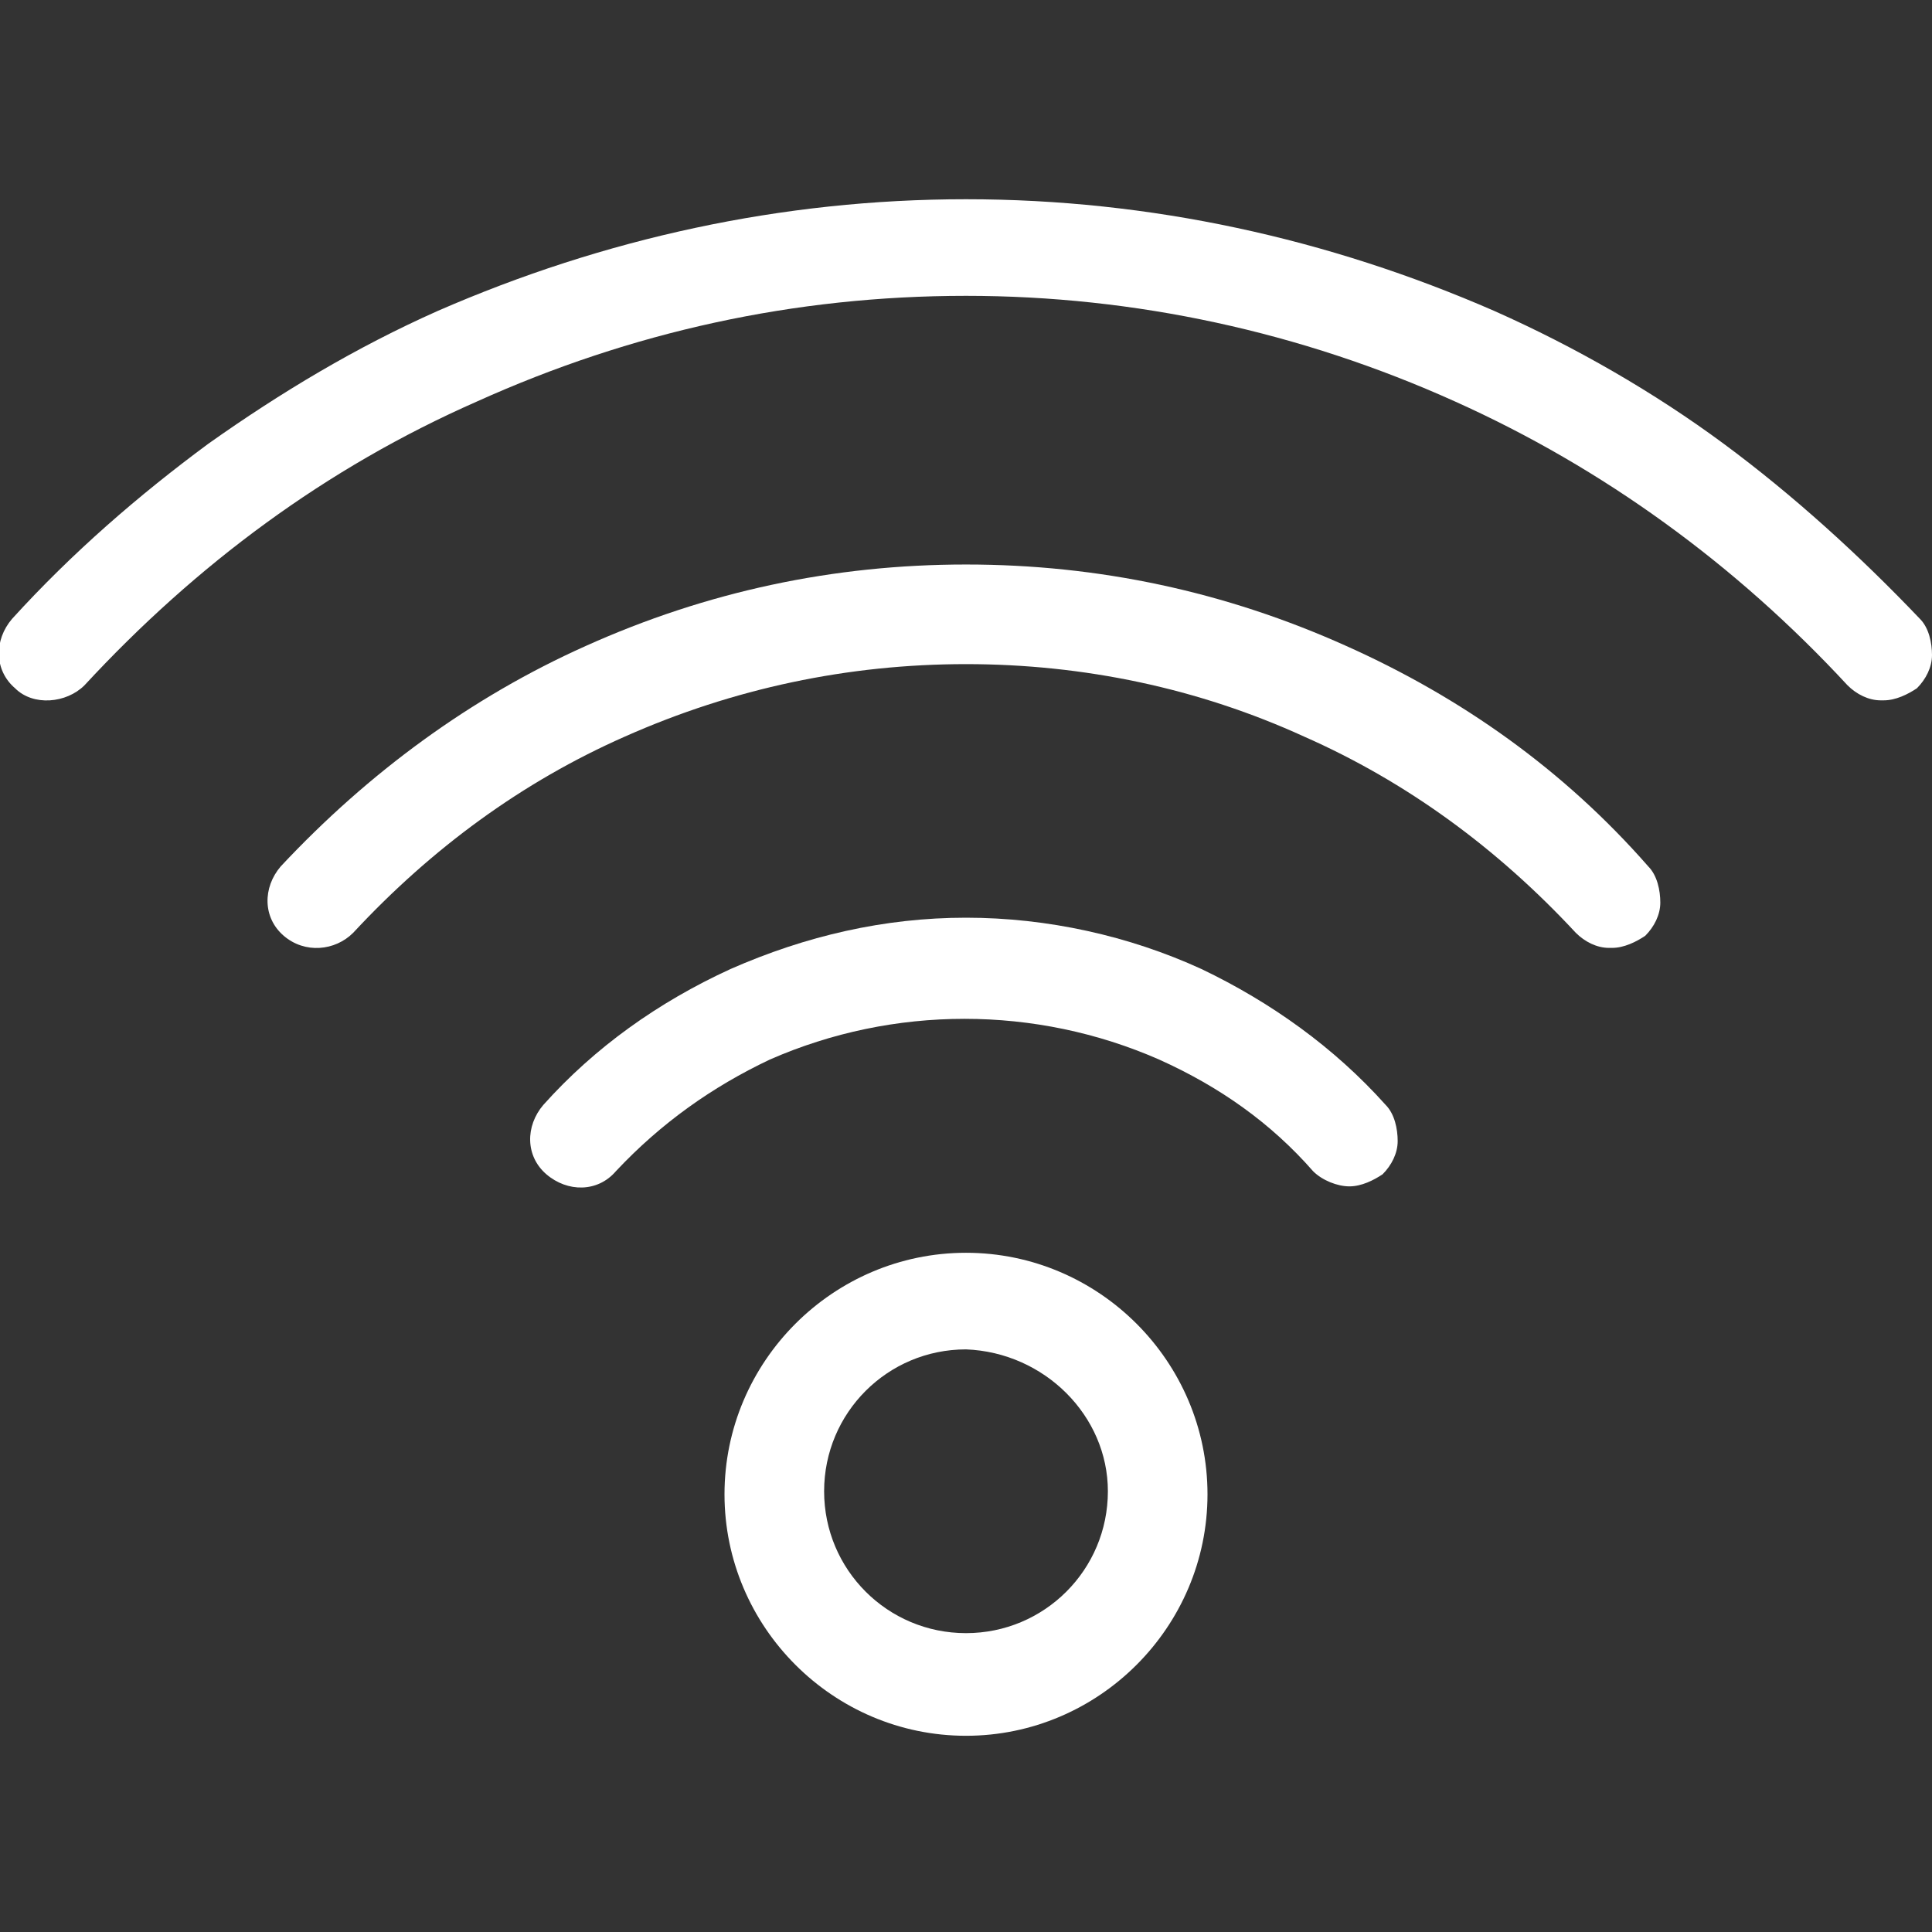
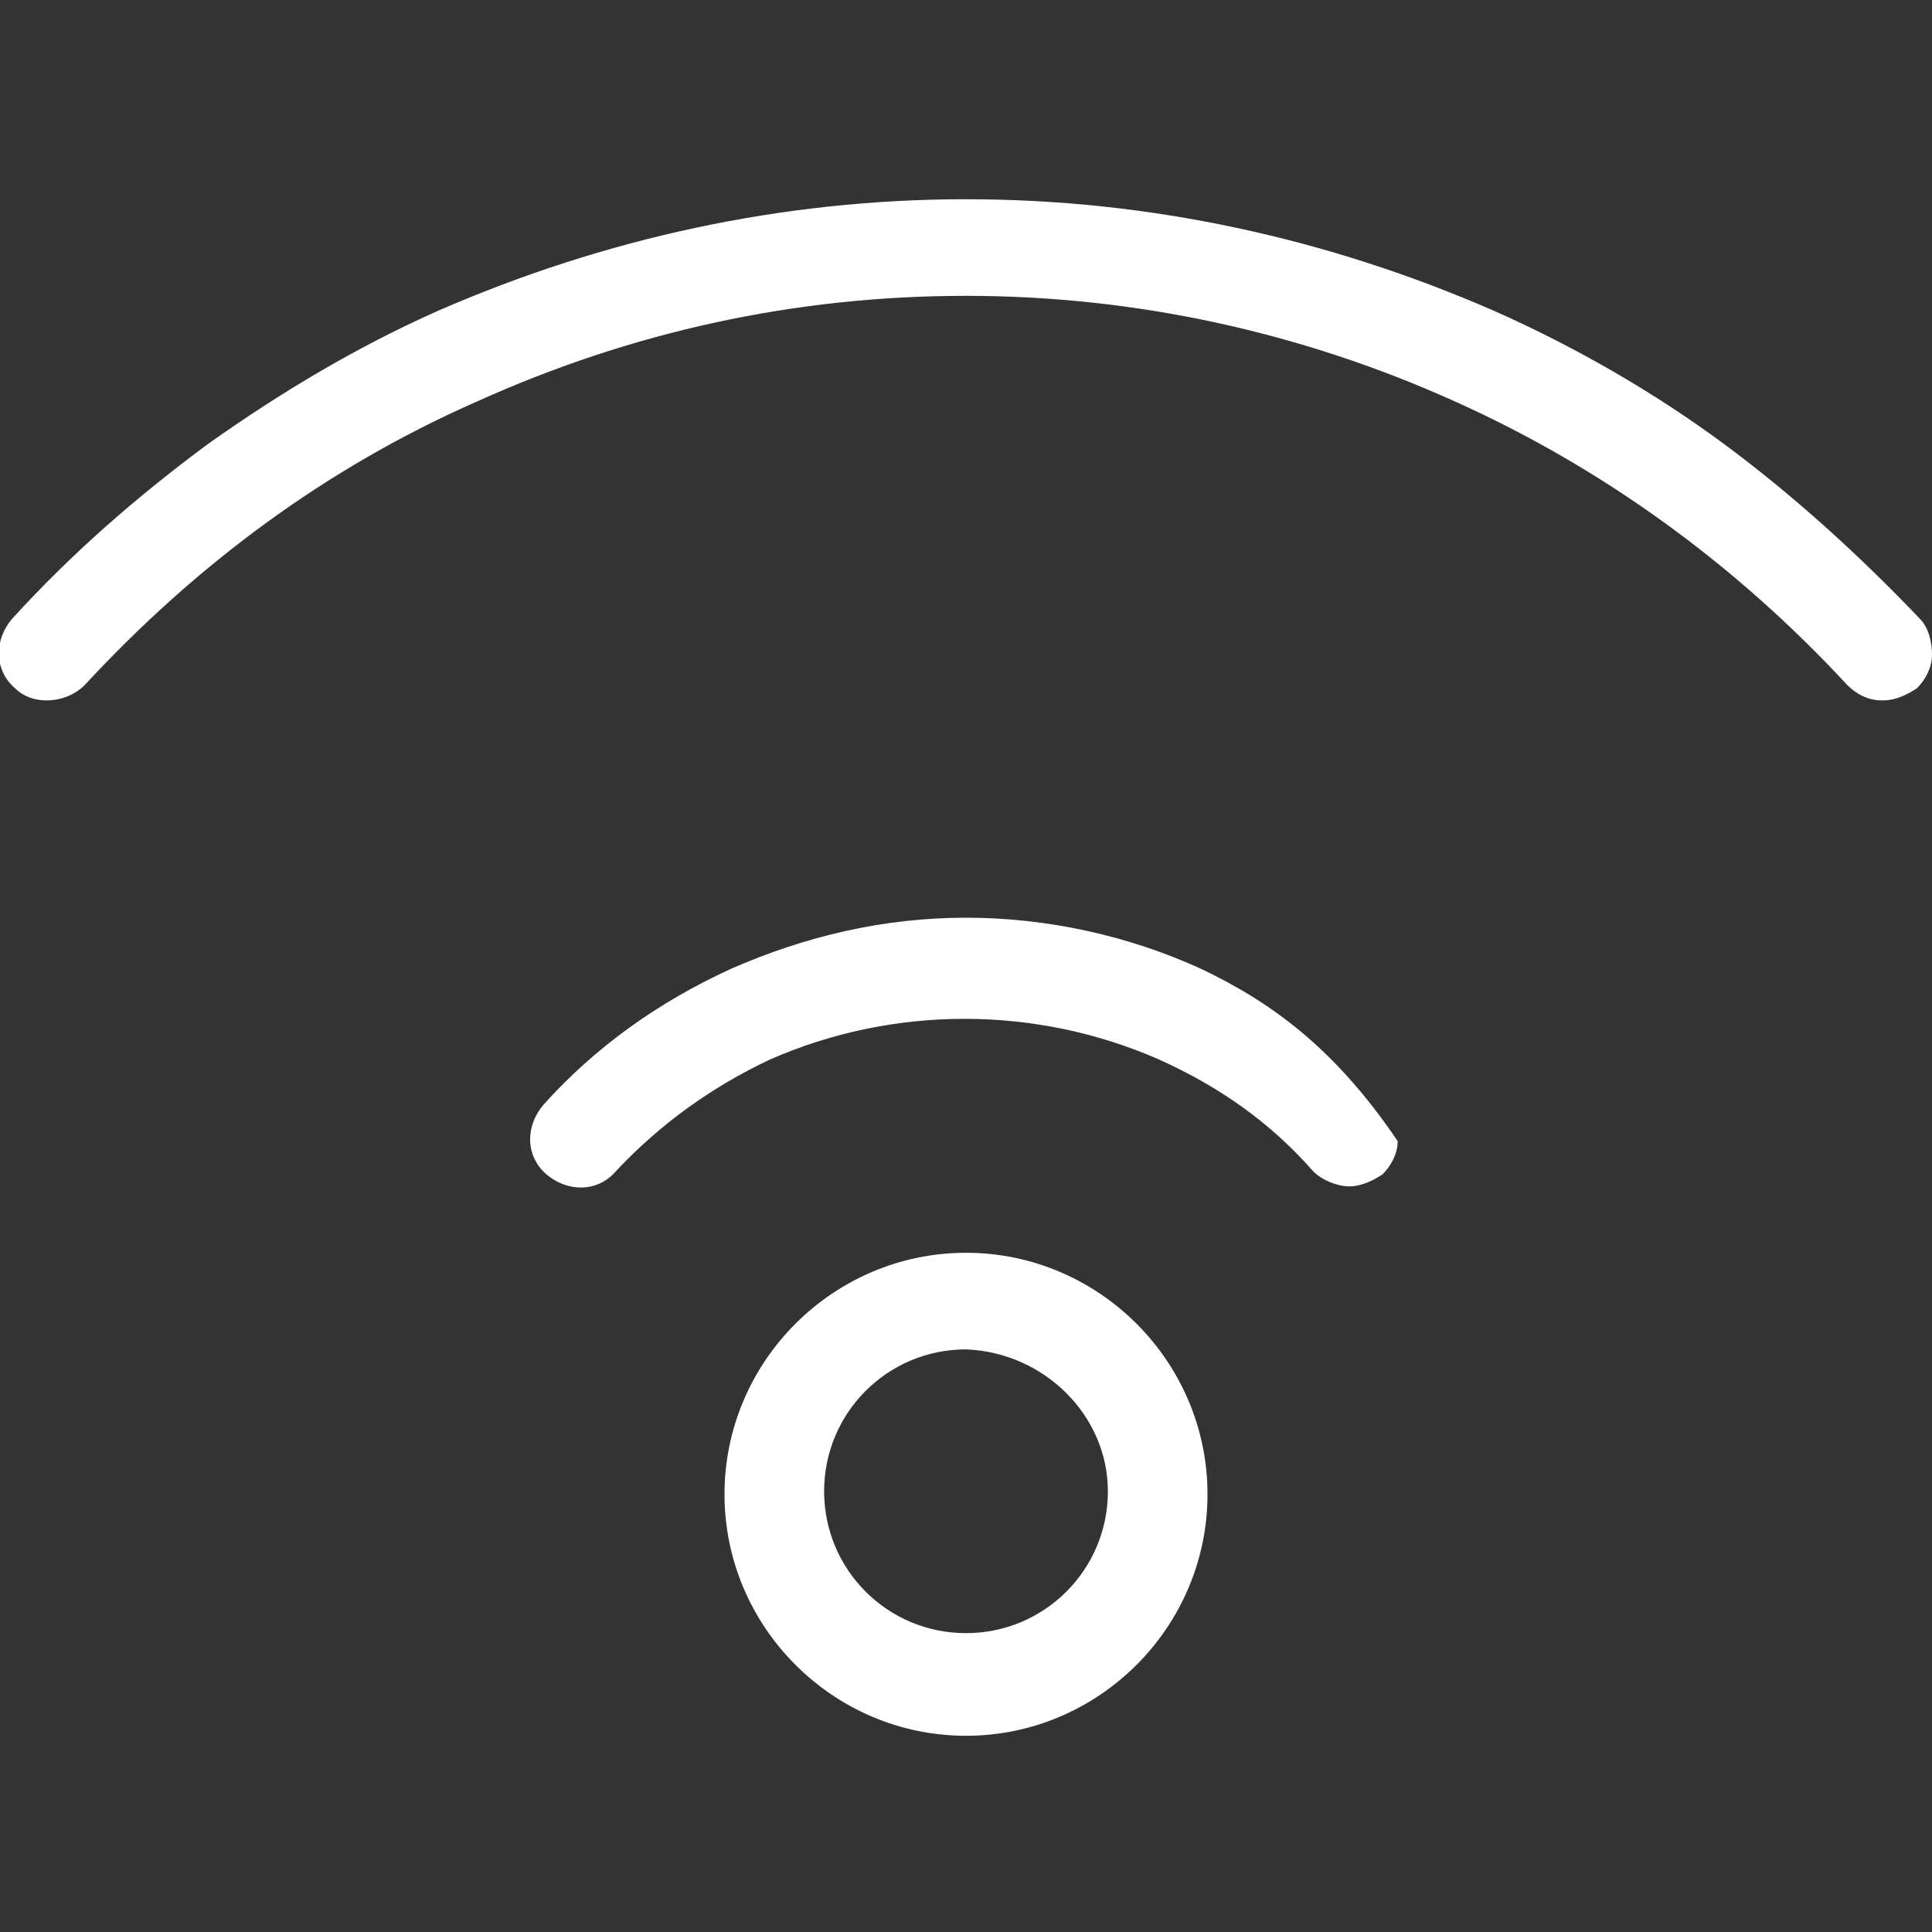
<svg xmlns="http://www.w3.org/2000/svg" version="1.1" id="icons" x="0px" y="0px" viewBox="0 0 64 64" style="enable-background:new 0 0 64 64;" xml:space="preserve">
  <rect x="0" y="0" width="64" height="64" fill="#333333" stroke="none" />
  <style type="text/css">
	.st0{fill:#FFFFFF;}
</style>
  <g id="Layer_x0020_1">
    <g id="_342173096">
      <g id="Guides">
		</g>
      <g id="Layer_2_00000019649735970554797740000001924042028490630040_">
		</g>
      <g id="Layer_3">
		</g>
      <g id="Layer_4">
		</g>
      <g id="Layer_5">
		</g>
      <g id="Layer_6">
		</g>
      <g id="Layer_7">
		</g>
      <g id="Layer_8">
		</g>
      <g id="Layer_9">
		</g>
      <g id="Layer_10">
		</g>
      <g id="Layer_11">
		</g>
      <g id="Layer_12">
		</g>
      <g id="Layer_13">
		</g>
      <g id="Layer_14">
		</g>
      <g id="Layer_15">
		</g>
      <g id="Layer_17">
		</g>
      <g id="Layer_18">
		</g>
      <g id="Layer_19">
		</g>
      <g id="Layer_20">
		</g>
      <g id="Layer_21">
		</g>
      <g id="Layer_22">
		</g>
      <g id="Layer_23">
		</g>
      <g id="Layer_24">
		</g>
      <g id="Layer_25">
		</g>
      <g id="Layer_26">
		</g>
    </g>
  </g>
  <g>
    <path class="st0" d="M57.1,14.7c-2.3-1.7-4.9-3.2-7.6-4.4C44,7.9,38.1,6.6,32,6.6c-6.1,0-12,1.3-17.5,3.7c-2.7,1.2-5.2,2.7-7.6,4.4   c-2.3,1.7-4.5,3.6-6.5,5.8c-0.6,0.7-0.6,1.7,0.1,2.3c0.6,0.6,1.7,0.5,2.3-0.1c3.7-4,8-7.2,13-9.4c5.1-2.3,10.5-3.5,16.2-3.5   c5.6,0,11.1,1.2,16.2,3.5c4.9,2.2,9.3,5.4,13,9.4c0.3,0.3,0.7,0.5,1.1,0.5c0,0,0.1,0,0.1,0c0.4,0,0.8-0.2,1.1-0.4   c0.3-0.3,0.5-0.7,0.5-1.1c0-0.4-0.1-0.9-0.4-1.2C61.6,18.4,59.4,16.4,57.1,14.7z" />
-     <path class="st0" d="M44.6,21.4c-4-1.8-8.2-2.7-12.6-2.7c-4.4,0-8.6,0.9-12.6,2.7c-3.8,1.7-7.2,4.2-10.1,7.3   c-0.6,0.7-0.6,1.7,0.1,2.3c0.7,0.6,1.7,0.5,2.3-0.1c2.6-2.8,5.6-5,9-6.5C24.3,22.8,28.1,22,32,22c3.9,0,7.7,0.8,11.2,2.4   c3.4,1.5,6.4,3.7,9,6.5c0.3,0.3,0.7,0.5,1.1,0.5c0,0,0.1,0,0.1,0c0.4,0,0.8-0.2,1.1-0.4c0.3-0.3,0.5-0.7,0.5-1.1   c0-0.4-0.1-0.9-0.4-1.2C51.8,25.5,48.4,23.1,44.6,21.4z" />
-     <path class="st0" d="M39.8,32.1c-2.4-1.1-5.1-1.7-7.8-1.7c-2.7,0-5.3,0.6-7.8,1.7c-2.4,1.1-4.5,2.6-6.2,4.5   c-0.6,0.7-0.6,1.7,0.1,2.3c0.7,0.6,1.7,0.6,2.3-0.1c1.5-1.6,3.2-2.8,5.1-3.7c4.1-1.8,8.8-1.8,12.9,0c2,0.9,3.7,2.1,5.1,3.7   c0.3,0.3,0.8,0.5,1.2,0.5c0.4,0,0.8-0.2,1.1-0.4c0.3-0.3,0.5-0.7,0.5-1.1c0-0.4-0.1-0.9-0.4-1.2C44.2,34.7,42.1,33.2,39.8,32.1z" />
+     <path class="st0" d="M39.8,32.1c-2.4-1.1-5.1-1.7-7.8-1.7c-2.7,0-5.3,0.6-7.8,1.7c-2.4,1.1-4.5,2.6-6.2,4.5   c-0.6,0.7-0.6,1.7,0.1,2.3c0.7,0.6,1.7,0.6,2.3-0.1c1.5-1.6,3.2-2.8,5.1-3.7c4.1-1.8,8.8-1.8,12.9,0c2,0.9,3.7,2.1,5.1,3.7   c0.3,0.3,0.8,0.5,1.2,0.5c0.4,0,0.8-0.2,1.1-0.4c0.3-0.3,0.5-0.7,0.5-1.1C44.2,34.7,42.1,33.2,39.8,32.1z" />
    <path class="st0" d="M32,41.5c-4.4,0-8,3.6-8,8s3.6,8,8,8s8-3.6,8-8S36.4,41.5,32,41.5z M36.7,49.4c0,2.6-2.1,4.7-4.7,4.7   c-2.6,0-4.7-2.1-4.7-4.7s2.1-4.7,4.7-4.7C34.6,44.8,36.7,46.9,36.7,49.4z" />
  </g>
</svg>